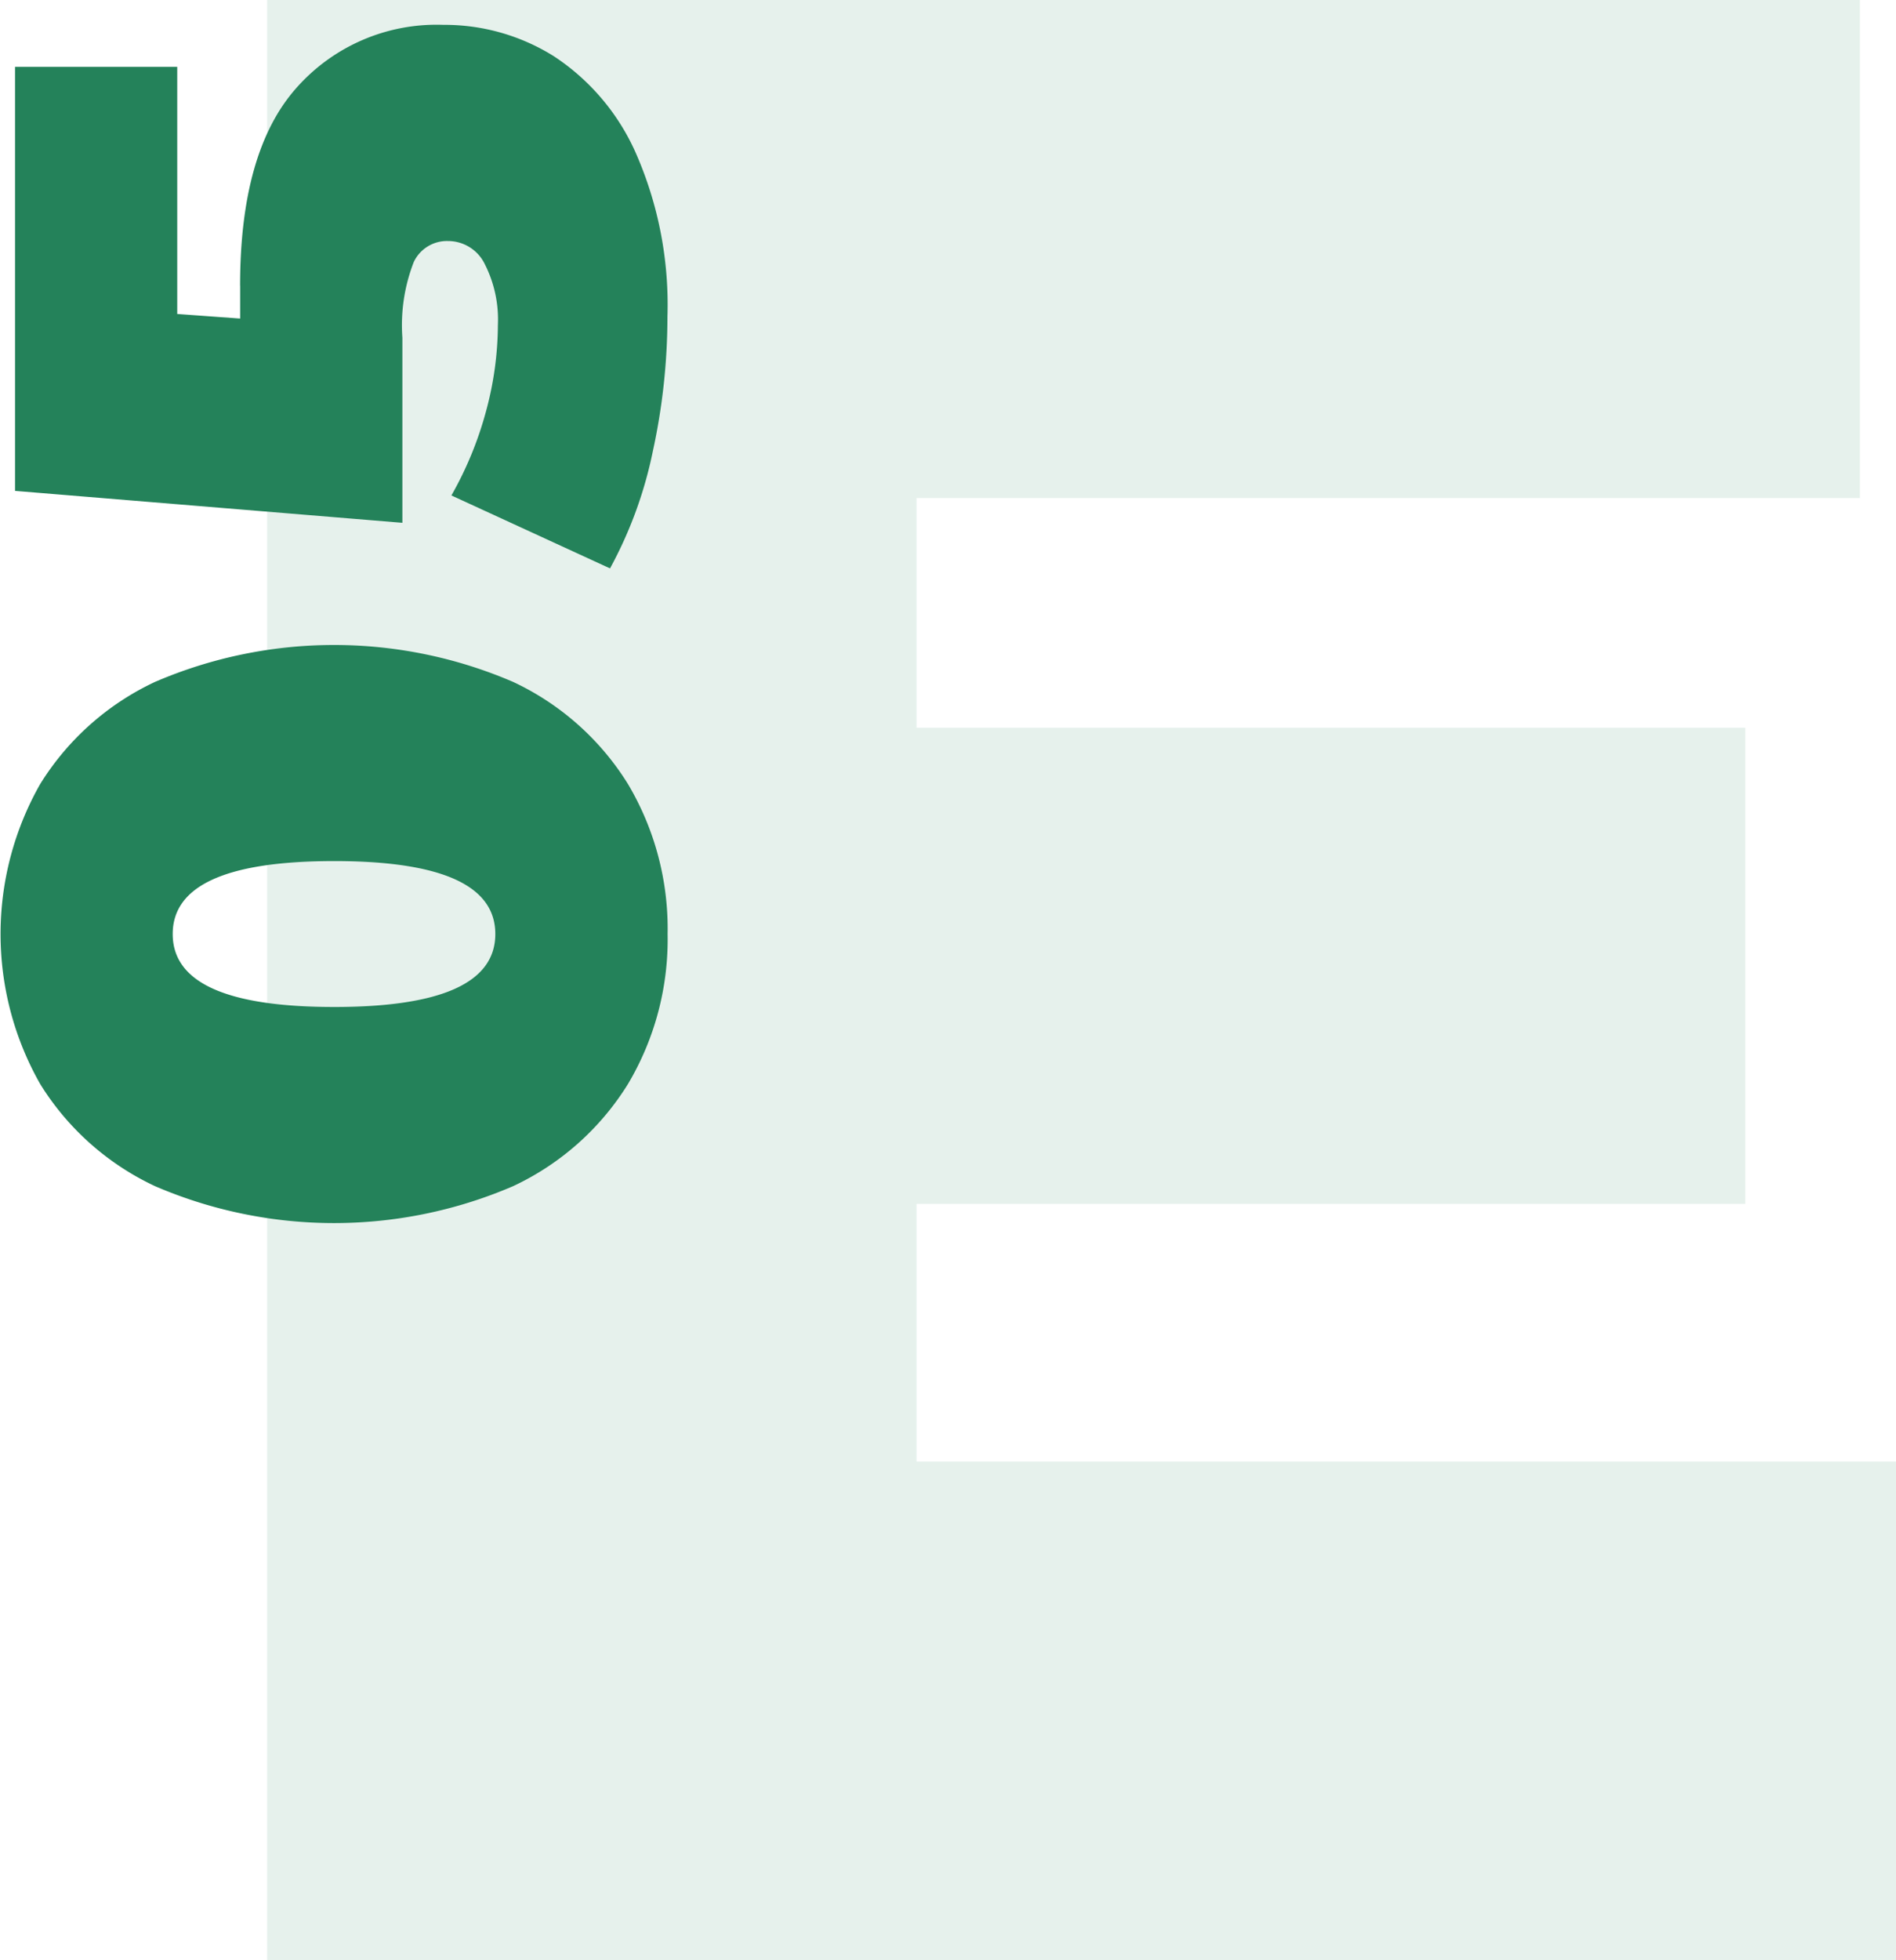
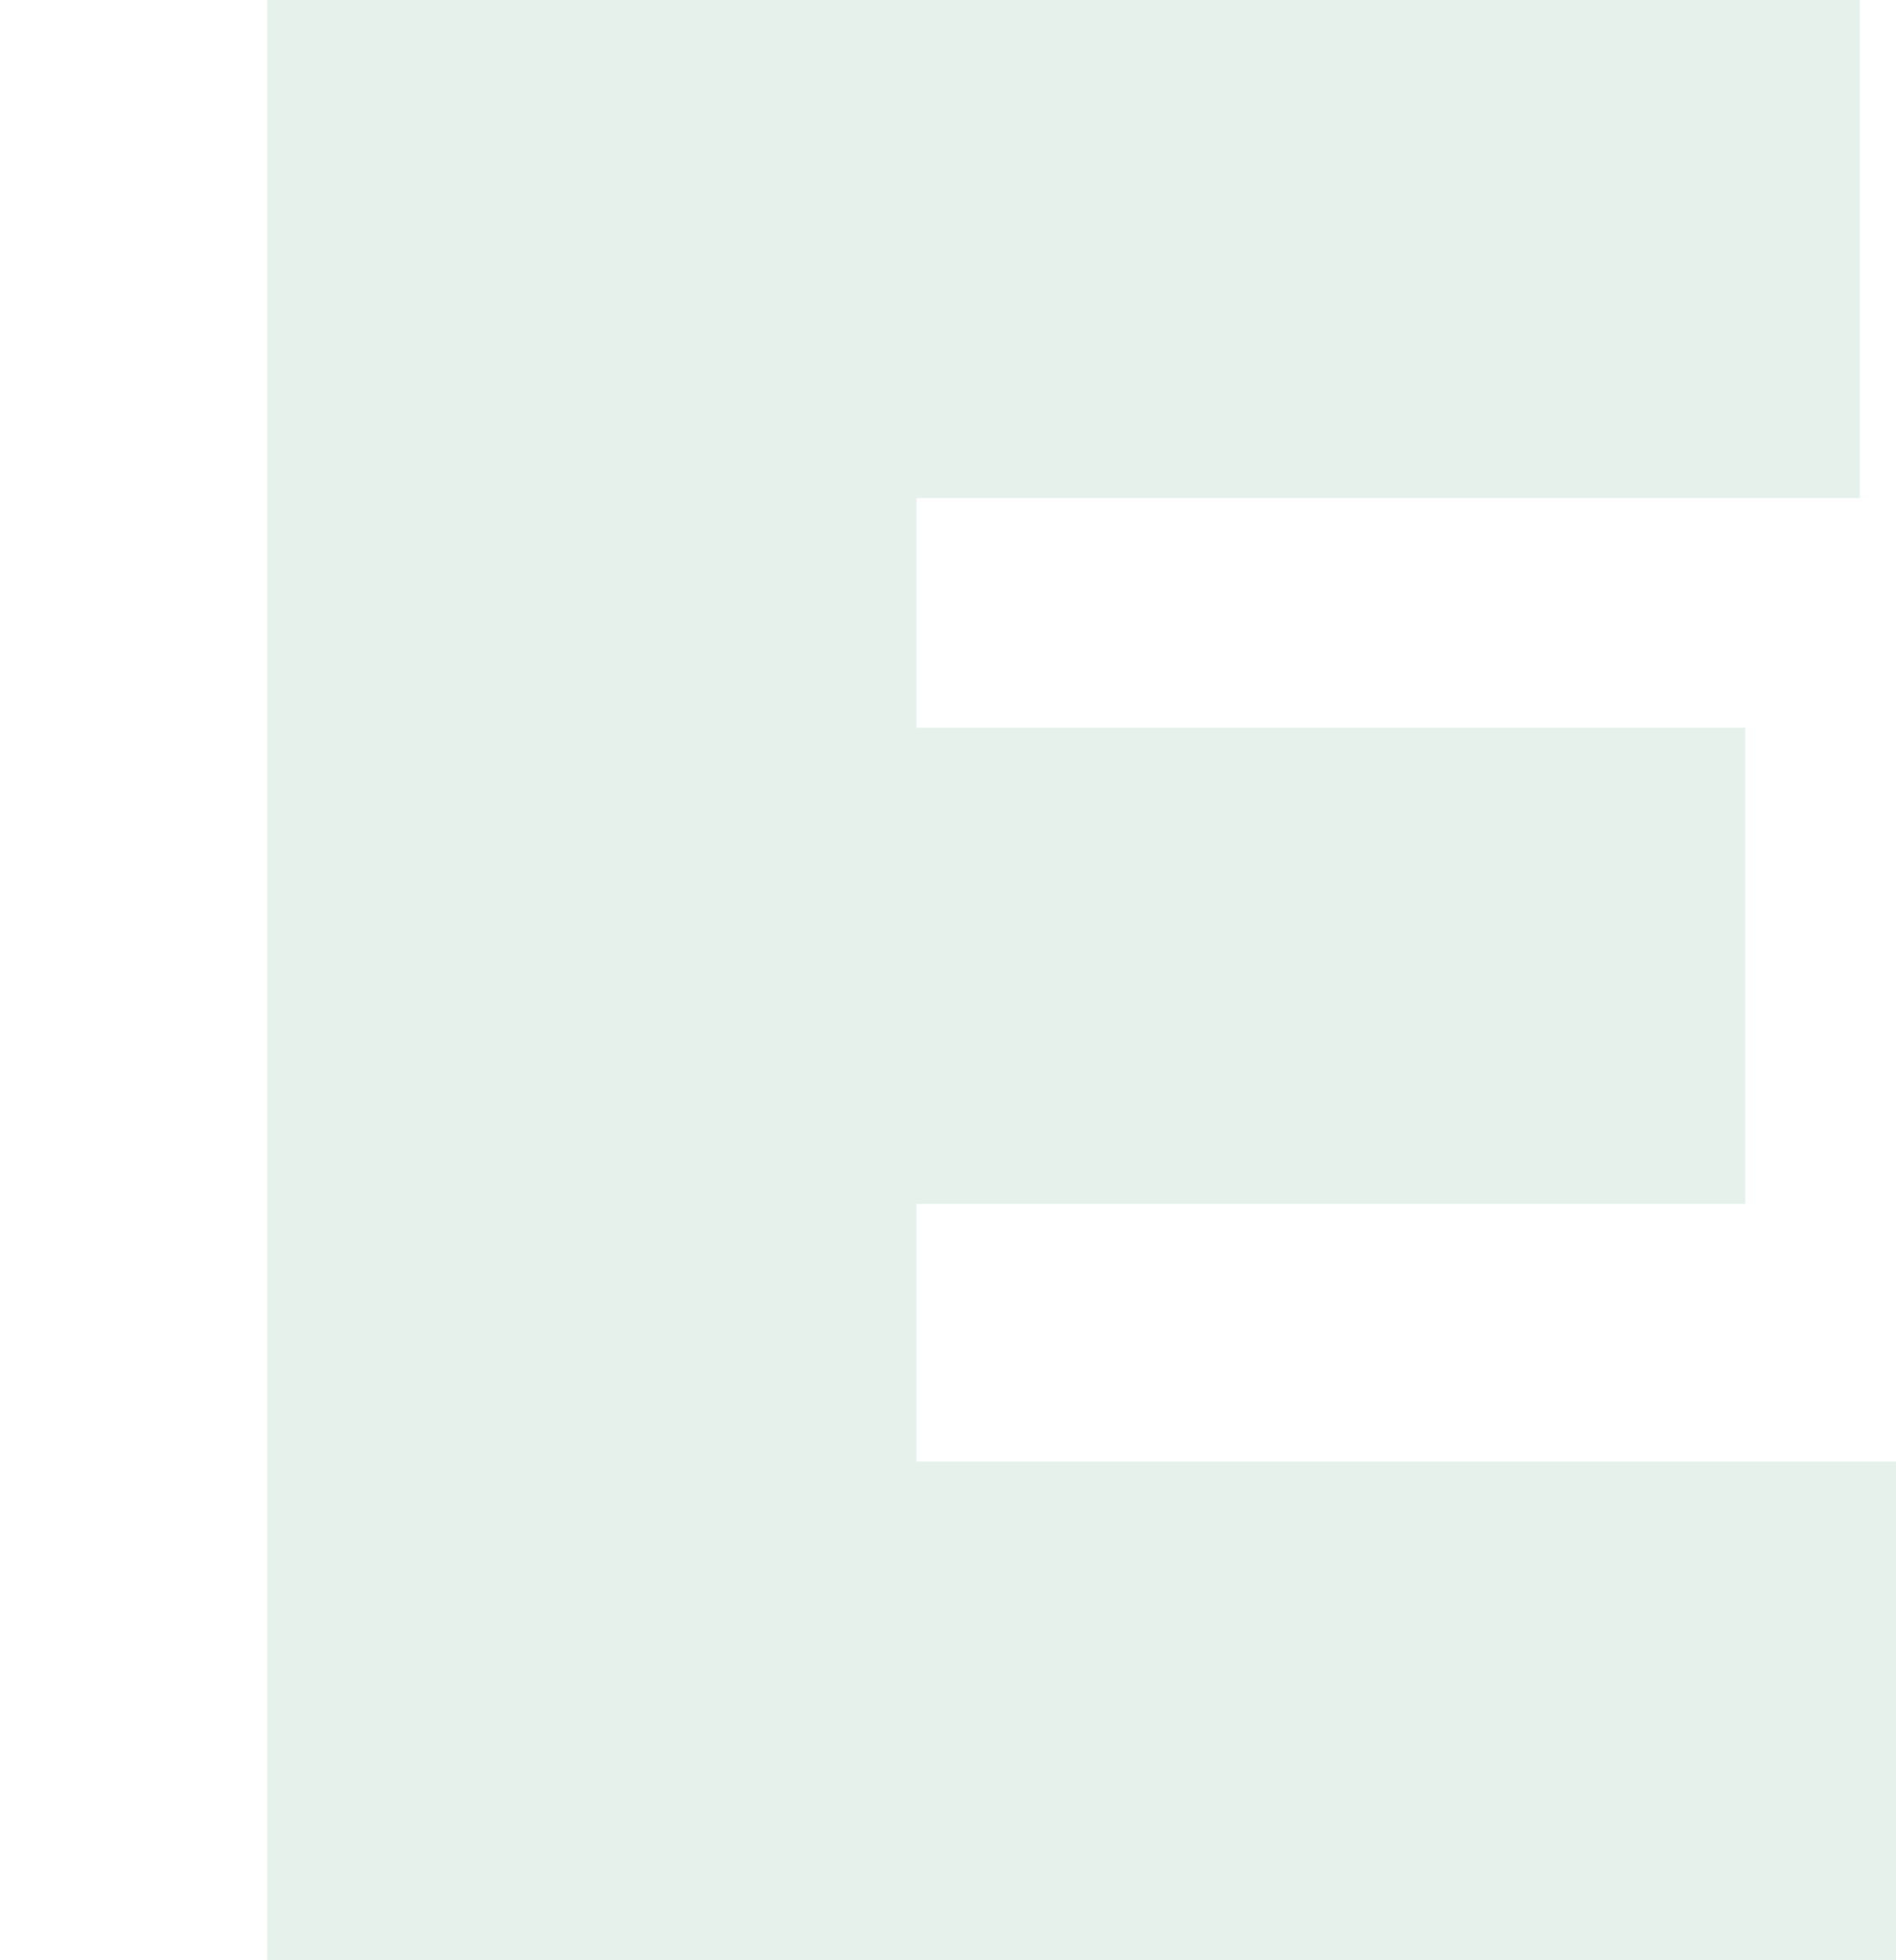
<svg xmlns="http://www.w3.org/2000/svg" id="a_bl_2_ic_5.svg" width="58.249" height="60.187" viewBox="0 0 58.249 60.187">
  <defs>
    <style>
      .cls-1 {
        fill: #5ba183;
        opacity: 0.15;
      }

      .cls-1, .cls-2 {
        fill-rule: evenodd;
      }

      .cls-2 {
        fill: #24825a;
      }
    </style>
  </defs>
  <path id="E" class="cls-1" d="M996.94,523.441v-7.912h25.46v-14.62H996.94v-7.052h28.98V478.549H976.988v60.2h50.052V523.441h-30.1Z" transform="translate(-968.781 -478.563)" />
-   <path id="_05" data-name="05" class="cls-2" d="M989.291,507.243a8.685,8.685,0,0,0-1.218-4.606,8.275,8.275,0,0,0-3.529-3.136,13.912,13.912,0,0,0-11,0,8.278,8.278,0,0,0-3.528,3.136,9.318,9.318,0,0,0,0,9.212,8.271,8.271,0,0,0,3.528,3.136,13.912,13.912,0,0,0,11,0,8.268,8.268,0,0,0,3.529-3.136,8.682,8.682,0,0,0,1.218-4.606h0Zm-5.293,0q0,2.241-4.955,2.24t-4.956-2.24q0-2.239,4.956-2.24t4.955,2.24h0Zm-7.839-19.907v1.008l-1.933-.14v-7.588h-4.983v13.02l11.9,0.98v-5.684a5.34,5.34,0,0,1,.35-2.324,1.126,1.126,0,0,1,1.05-.644,1.253,1.253,0,0,1,1.134.714,3.751,3.751,0,0,1,.4,1.862,10.233,10.233,0,0,1-.363,2.646,11,11,0,0,1-1.065,2.59l4.873,2.24a12.9,12.9,0,0,0,1.316-3.6,19.409,19.409,0,0,0,.448-4.13,11.565,11.565,0,0,0-.966-5.012,6.885,6.885,0,0,0-2.52-2.982,6.321,6.321,0,0,0-3.4-.966,5.745,5.745,0,0,0-4.521,1.946q-1.722,1.946-1.722,6.062h0Z" transform="translate(-968.781 -478.563)" />
</svg>